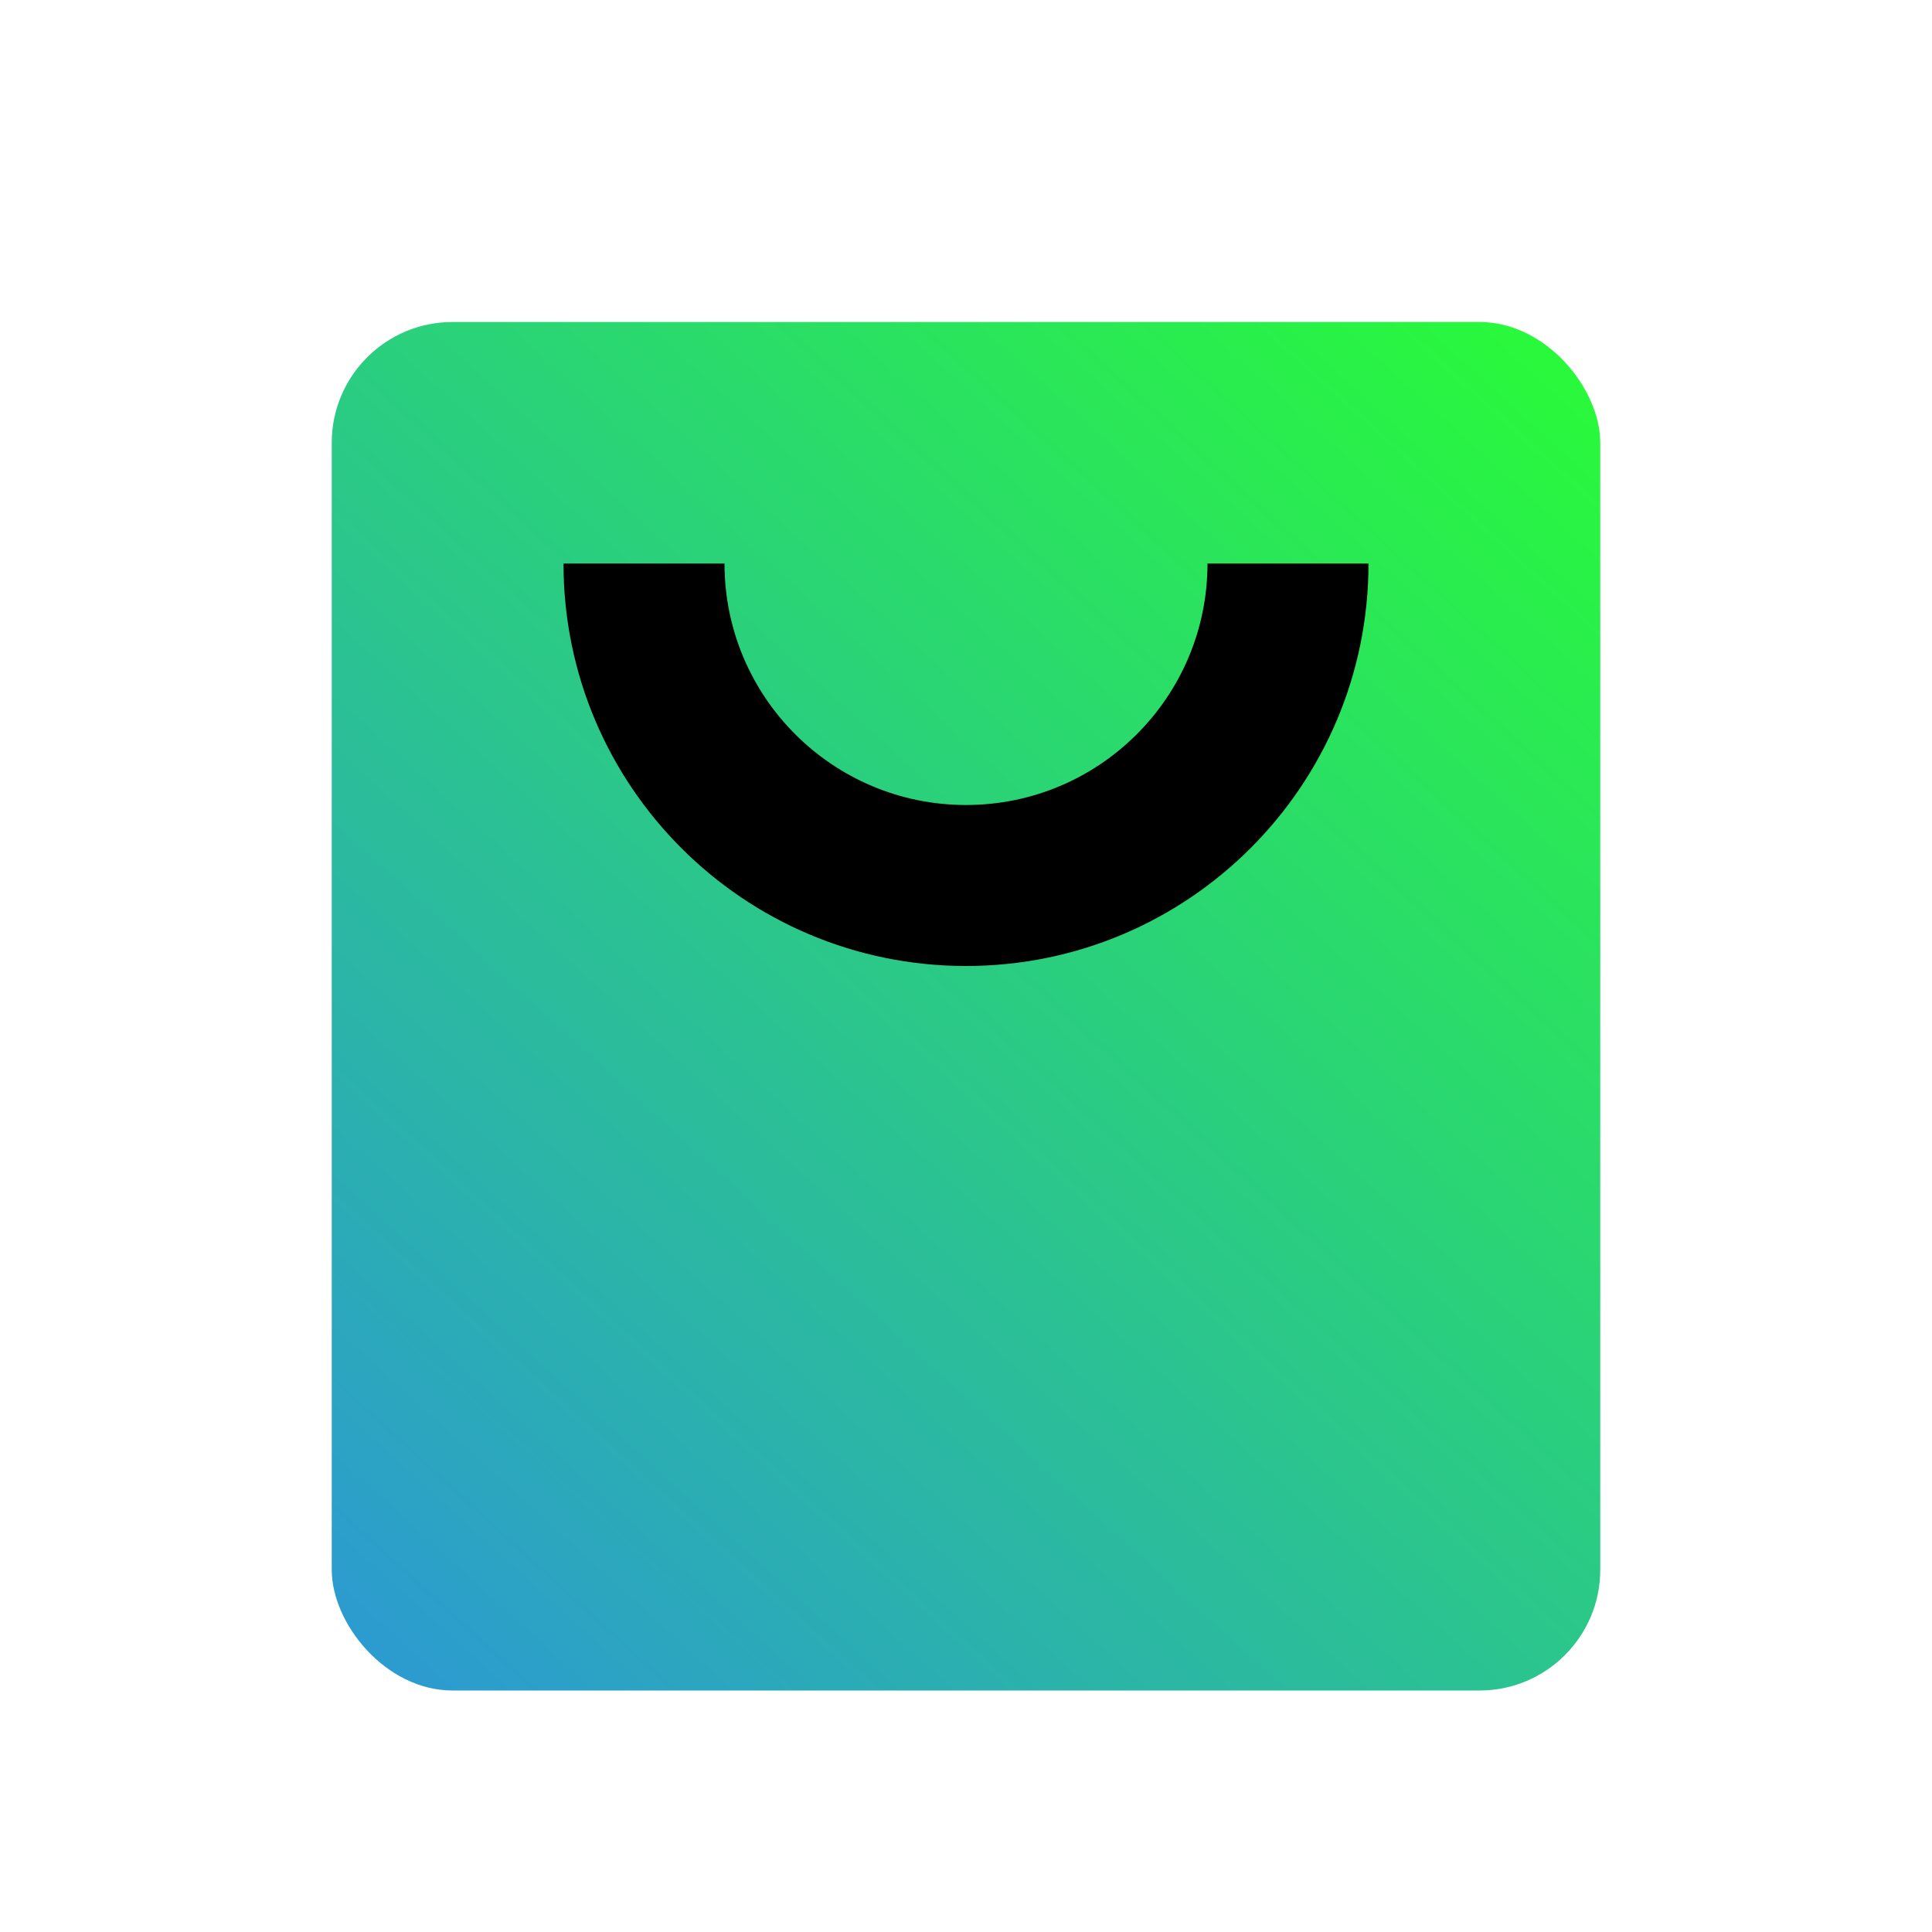
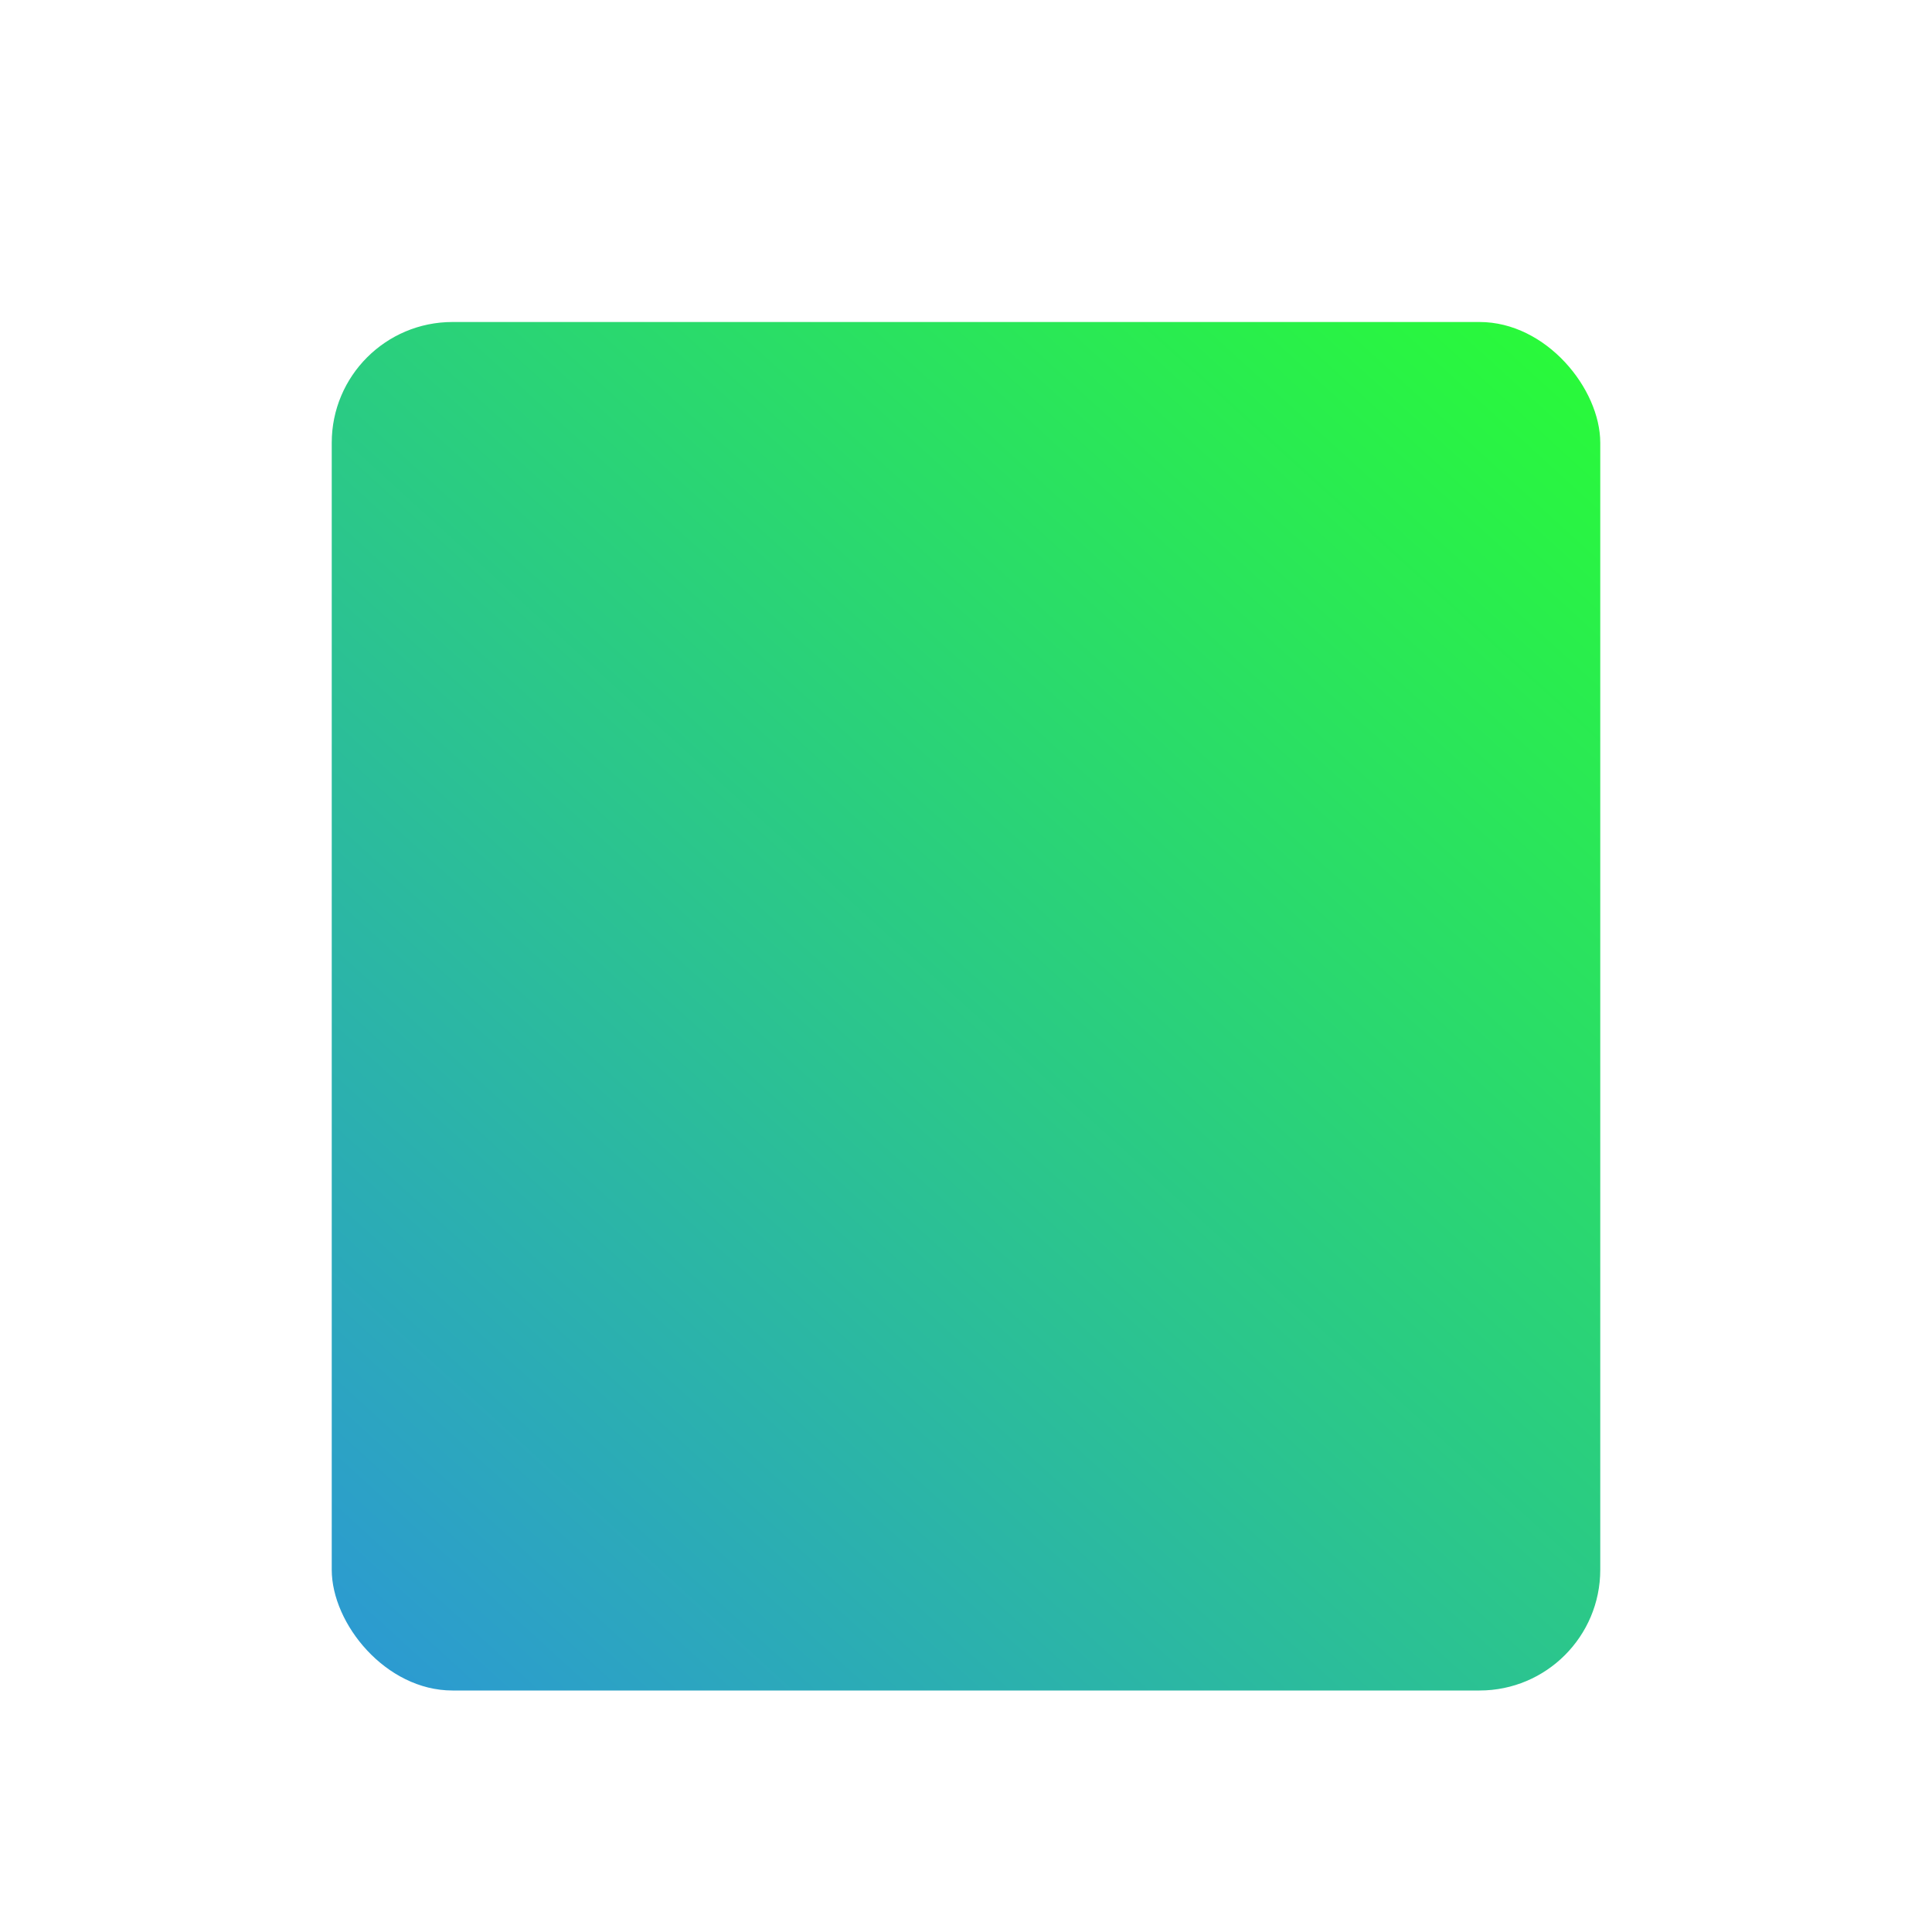
<svg xmlns="http://www.w3.org/2000/svg" width="48" height="48" viewBox="0 0 48 48" fill="none">
  <rect x="8.242" y="8" width="31.516" height="34" rx="3" fill="url(#paint0_linear)" />
-   <path fill-rule="evenodd" clip-rule="evenodd" d="M14 14H18C18 17.314 20.686 20 24 20C27.314 20 30 17.314 30 14H34C34 19.523 29.523 24 24 24C18.477 24 14 19.523 14 14Z" fill="black" />
  <defs>
    <linearGradient id="paint0_linear" x1="39.758" y1="8" x2="8.55" y2="42.281" gradientUnits="userSpaceOnUse">
      <stop stop-color="#29FC36" />
      <stop offset="1" stop-color="#2C98D5" />
    </linearGradient>
  </defs>
</svg>